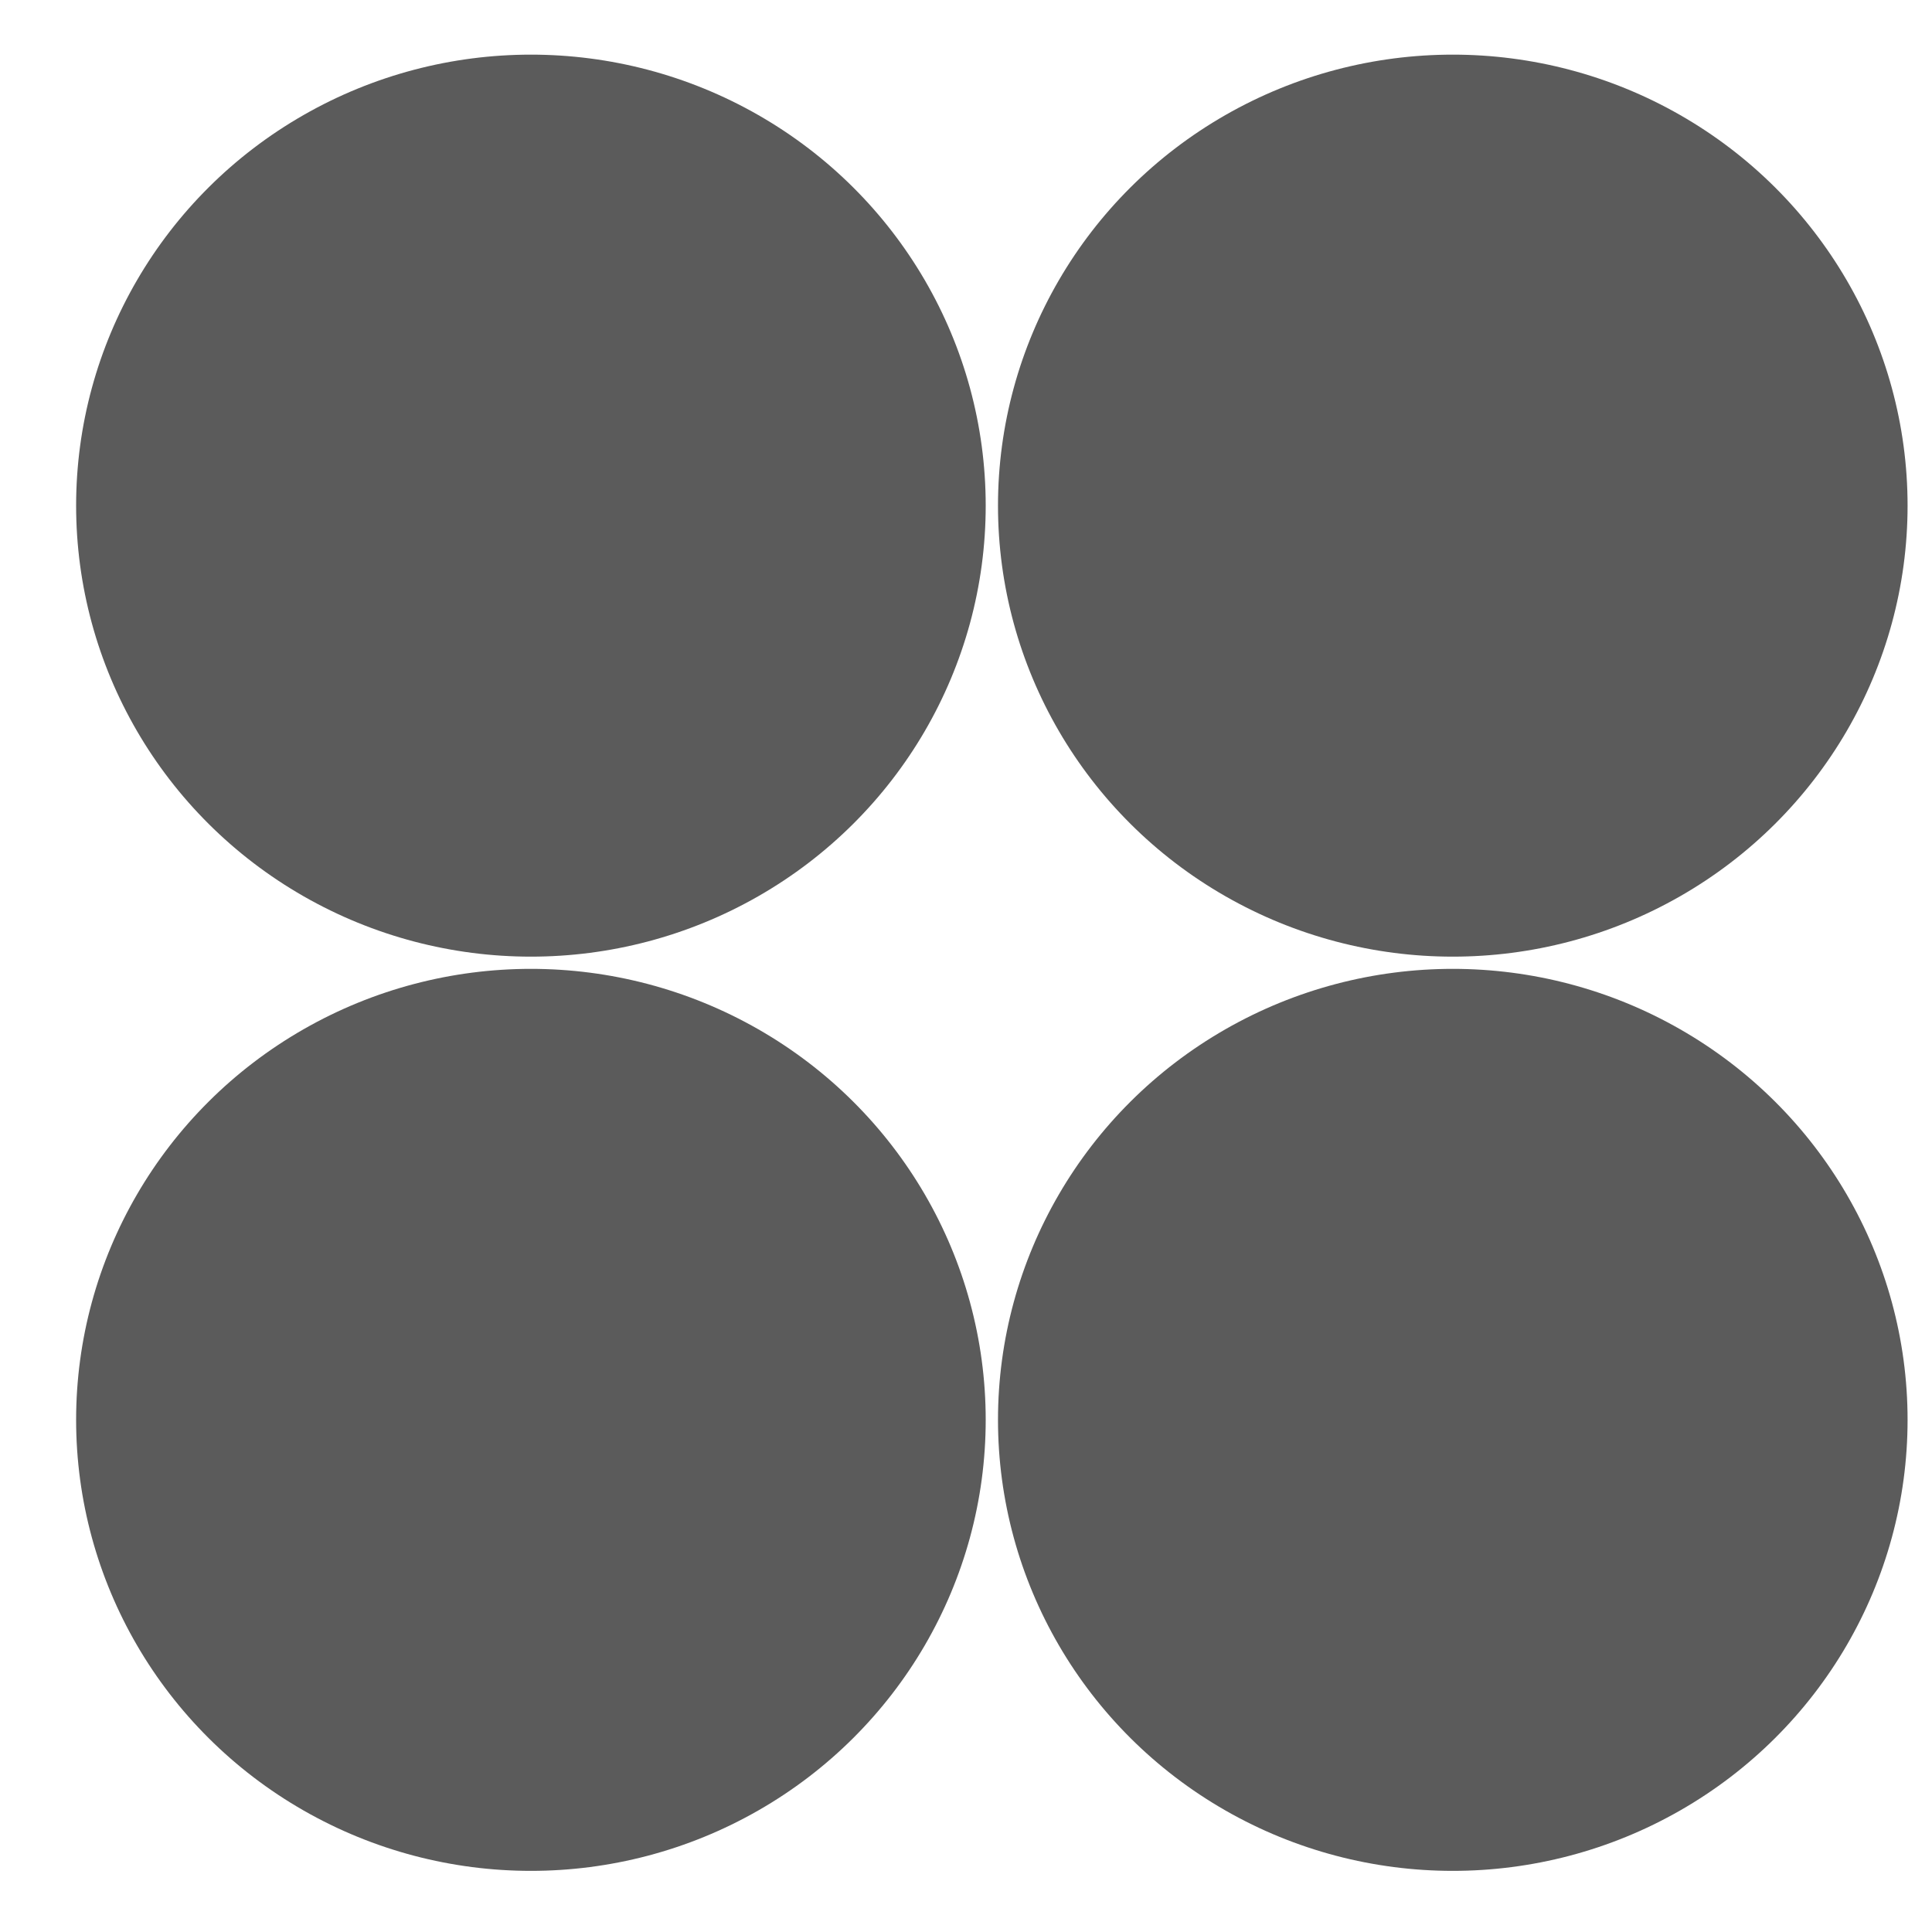
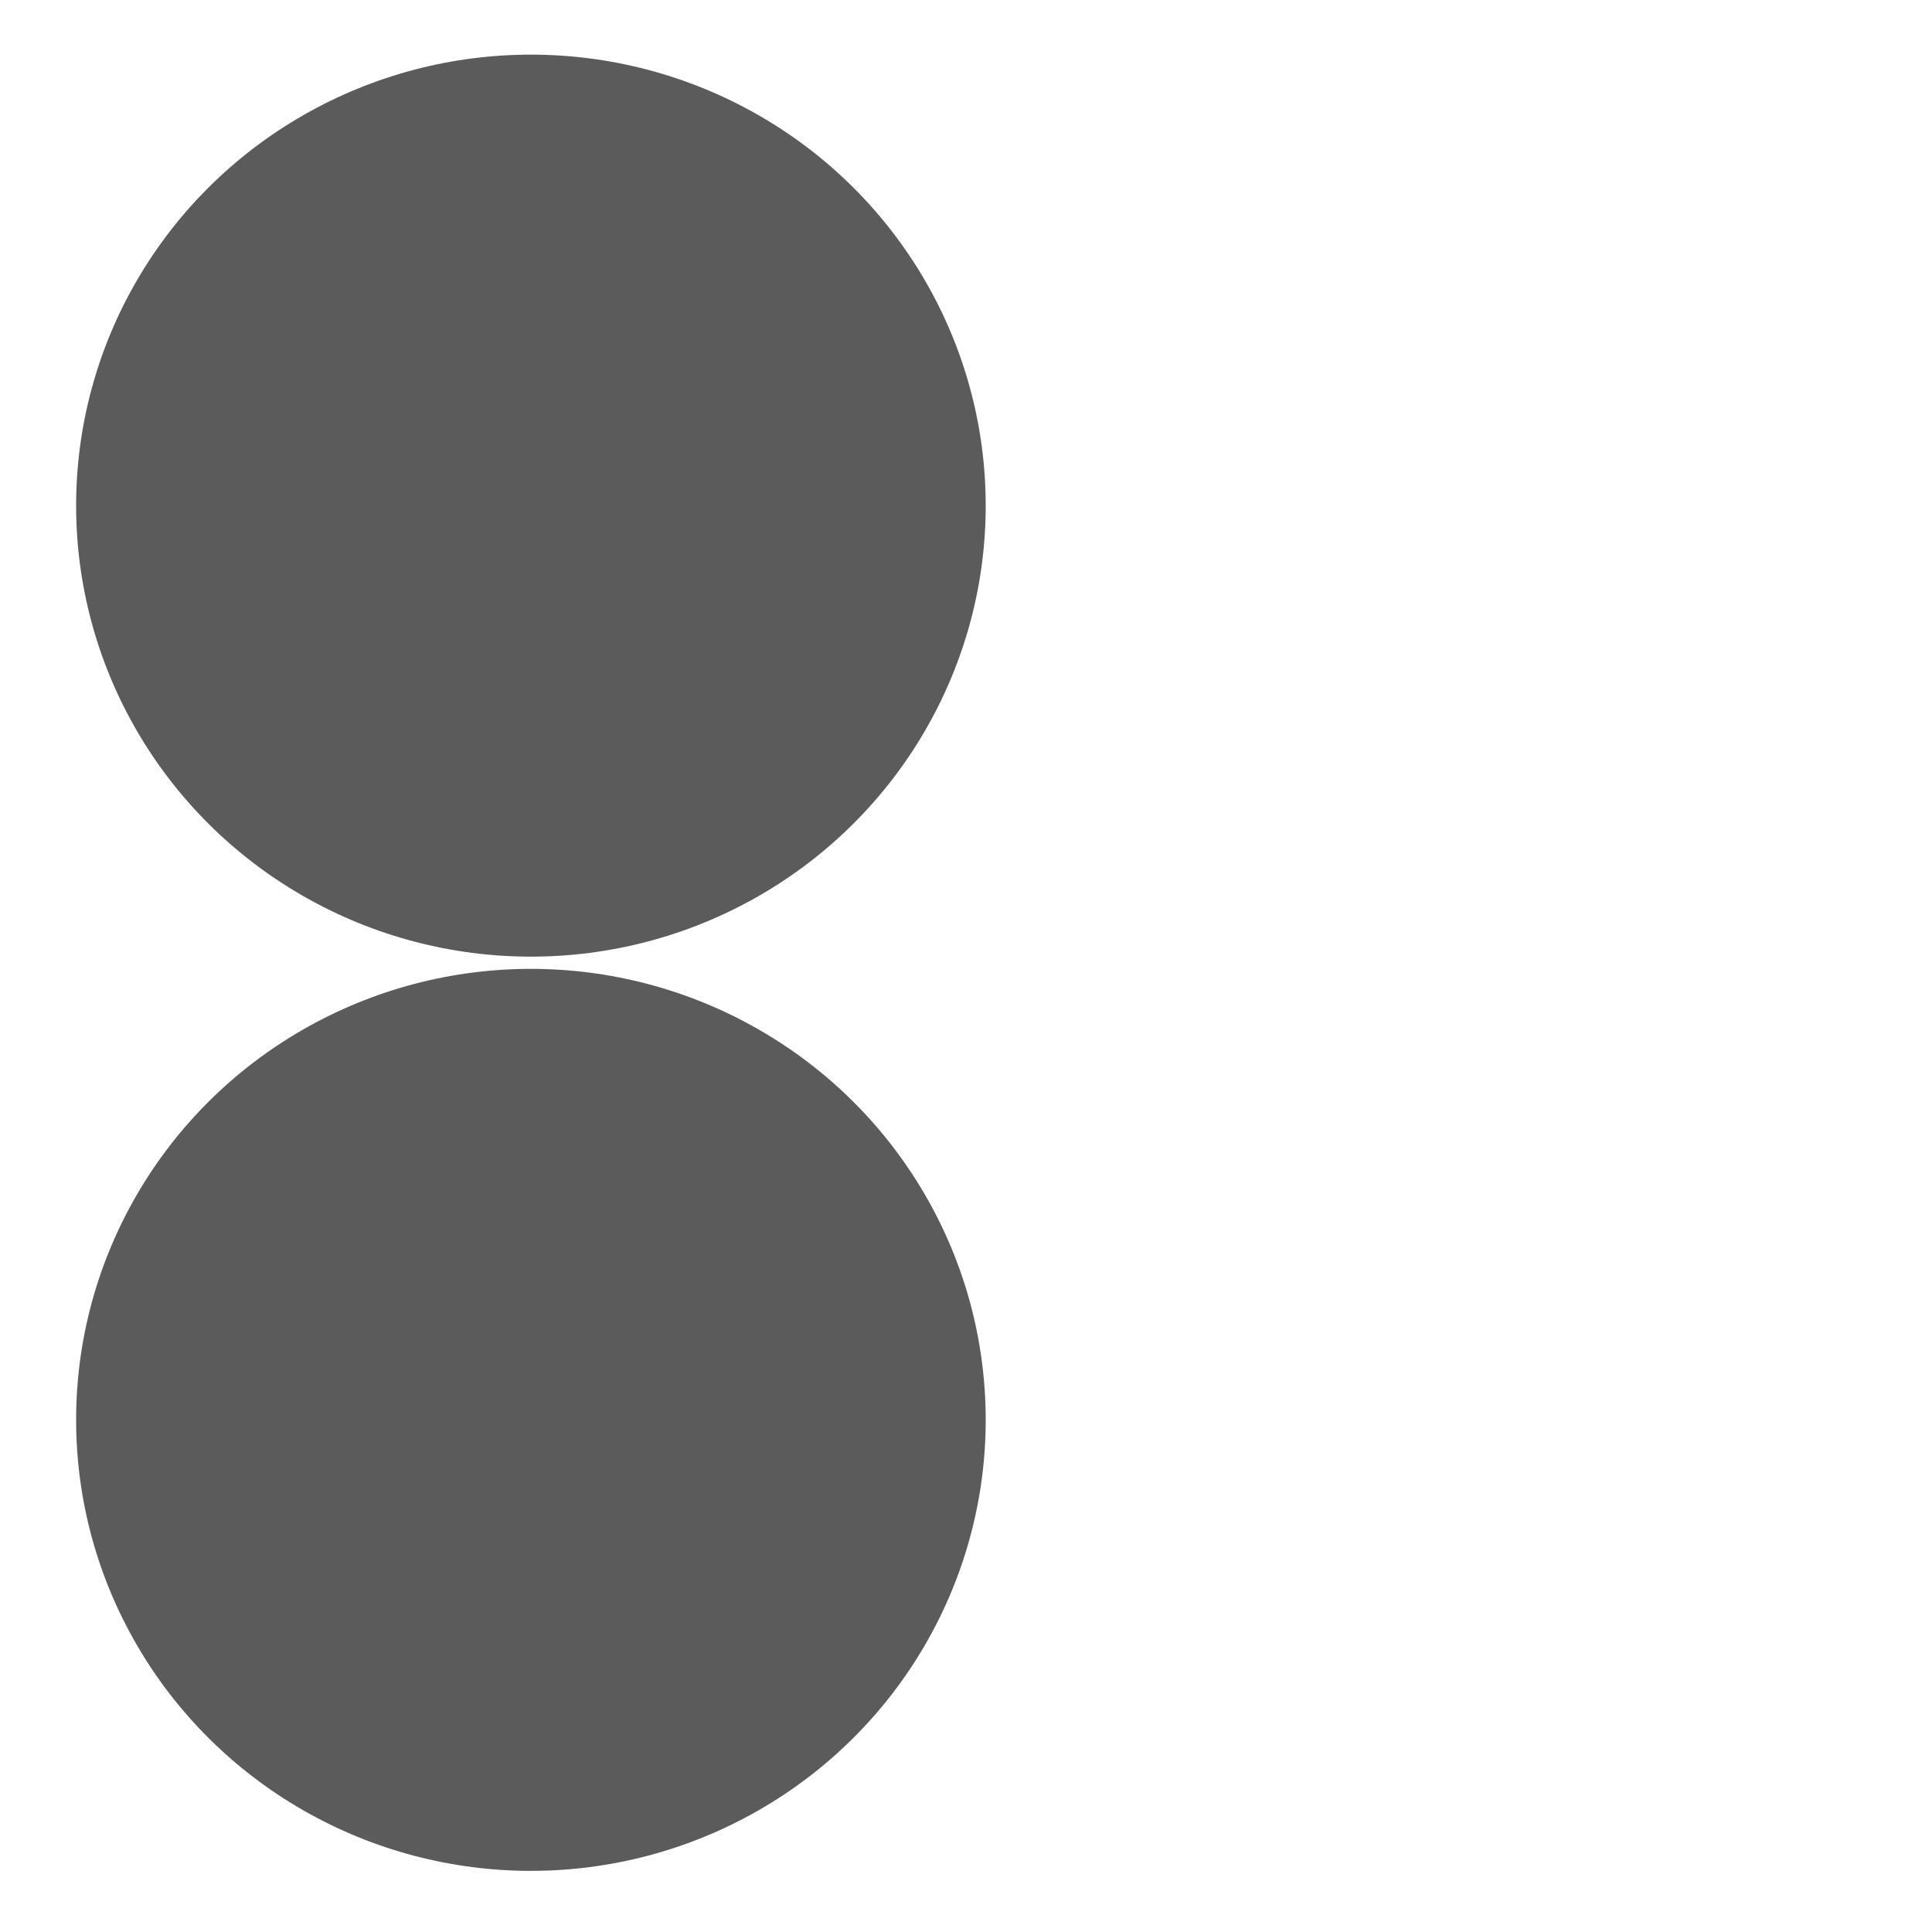
<svg xmlns="http://www.w3.org/2000/svg" width="25" height="25" viewBox="0 0 25 25" fill="none">
  <ellipse cx="6.87" cy="6.543" rx="5.885" ry="5.836" fill="#5B5B5B" />
  <ellipse cx="6.87" cy="18.373" rx="5.885" ry="5.836" fill="#5B5B5B" />
-   <ellipse cx="18.799" cy="18.373" rx="5.885" ry="5.836" fill="#5B5B5B" />
-   <ellipse cx="18.799" cy="6.543" rx="5.885" ry="5.836" fill="#5B5B5B" />
</svg>